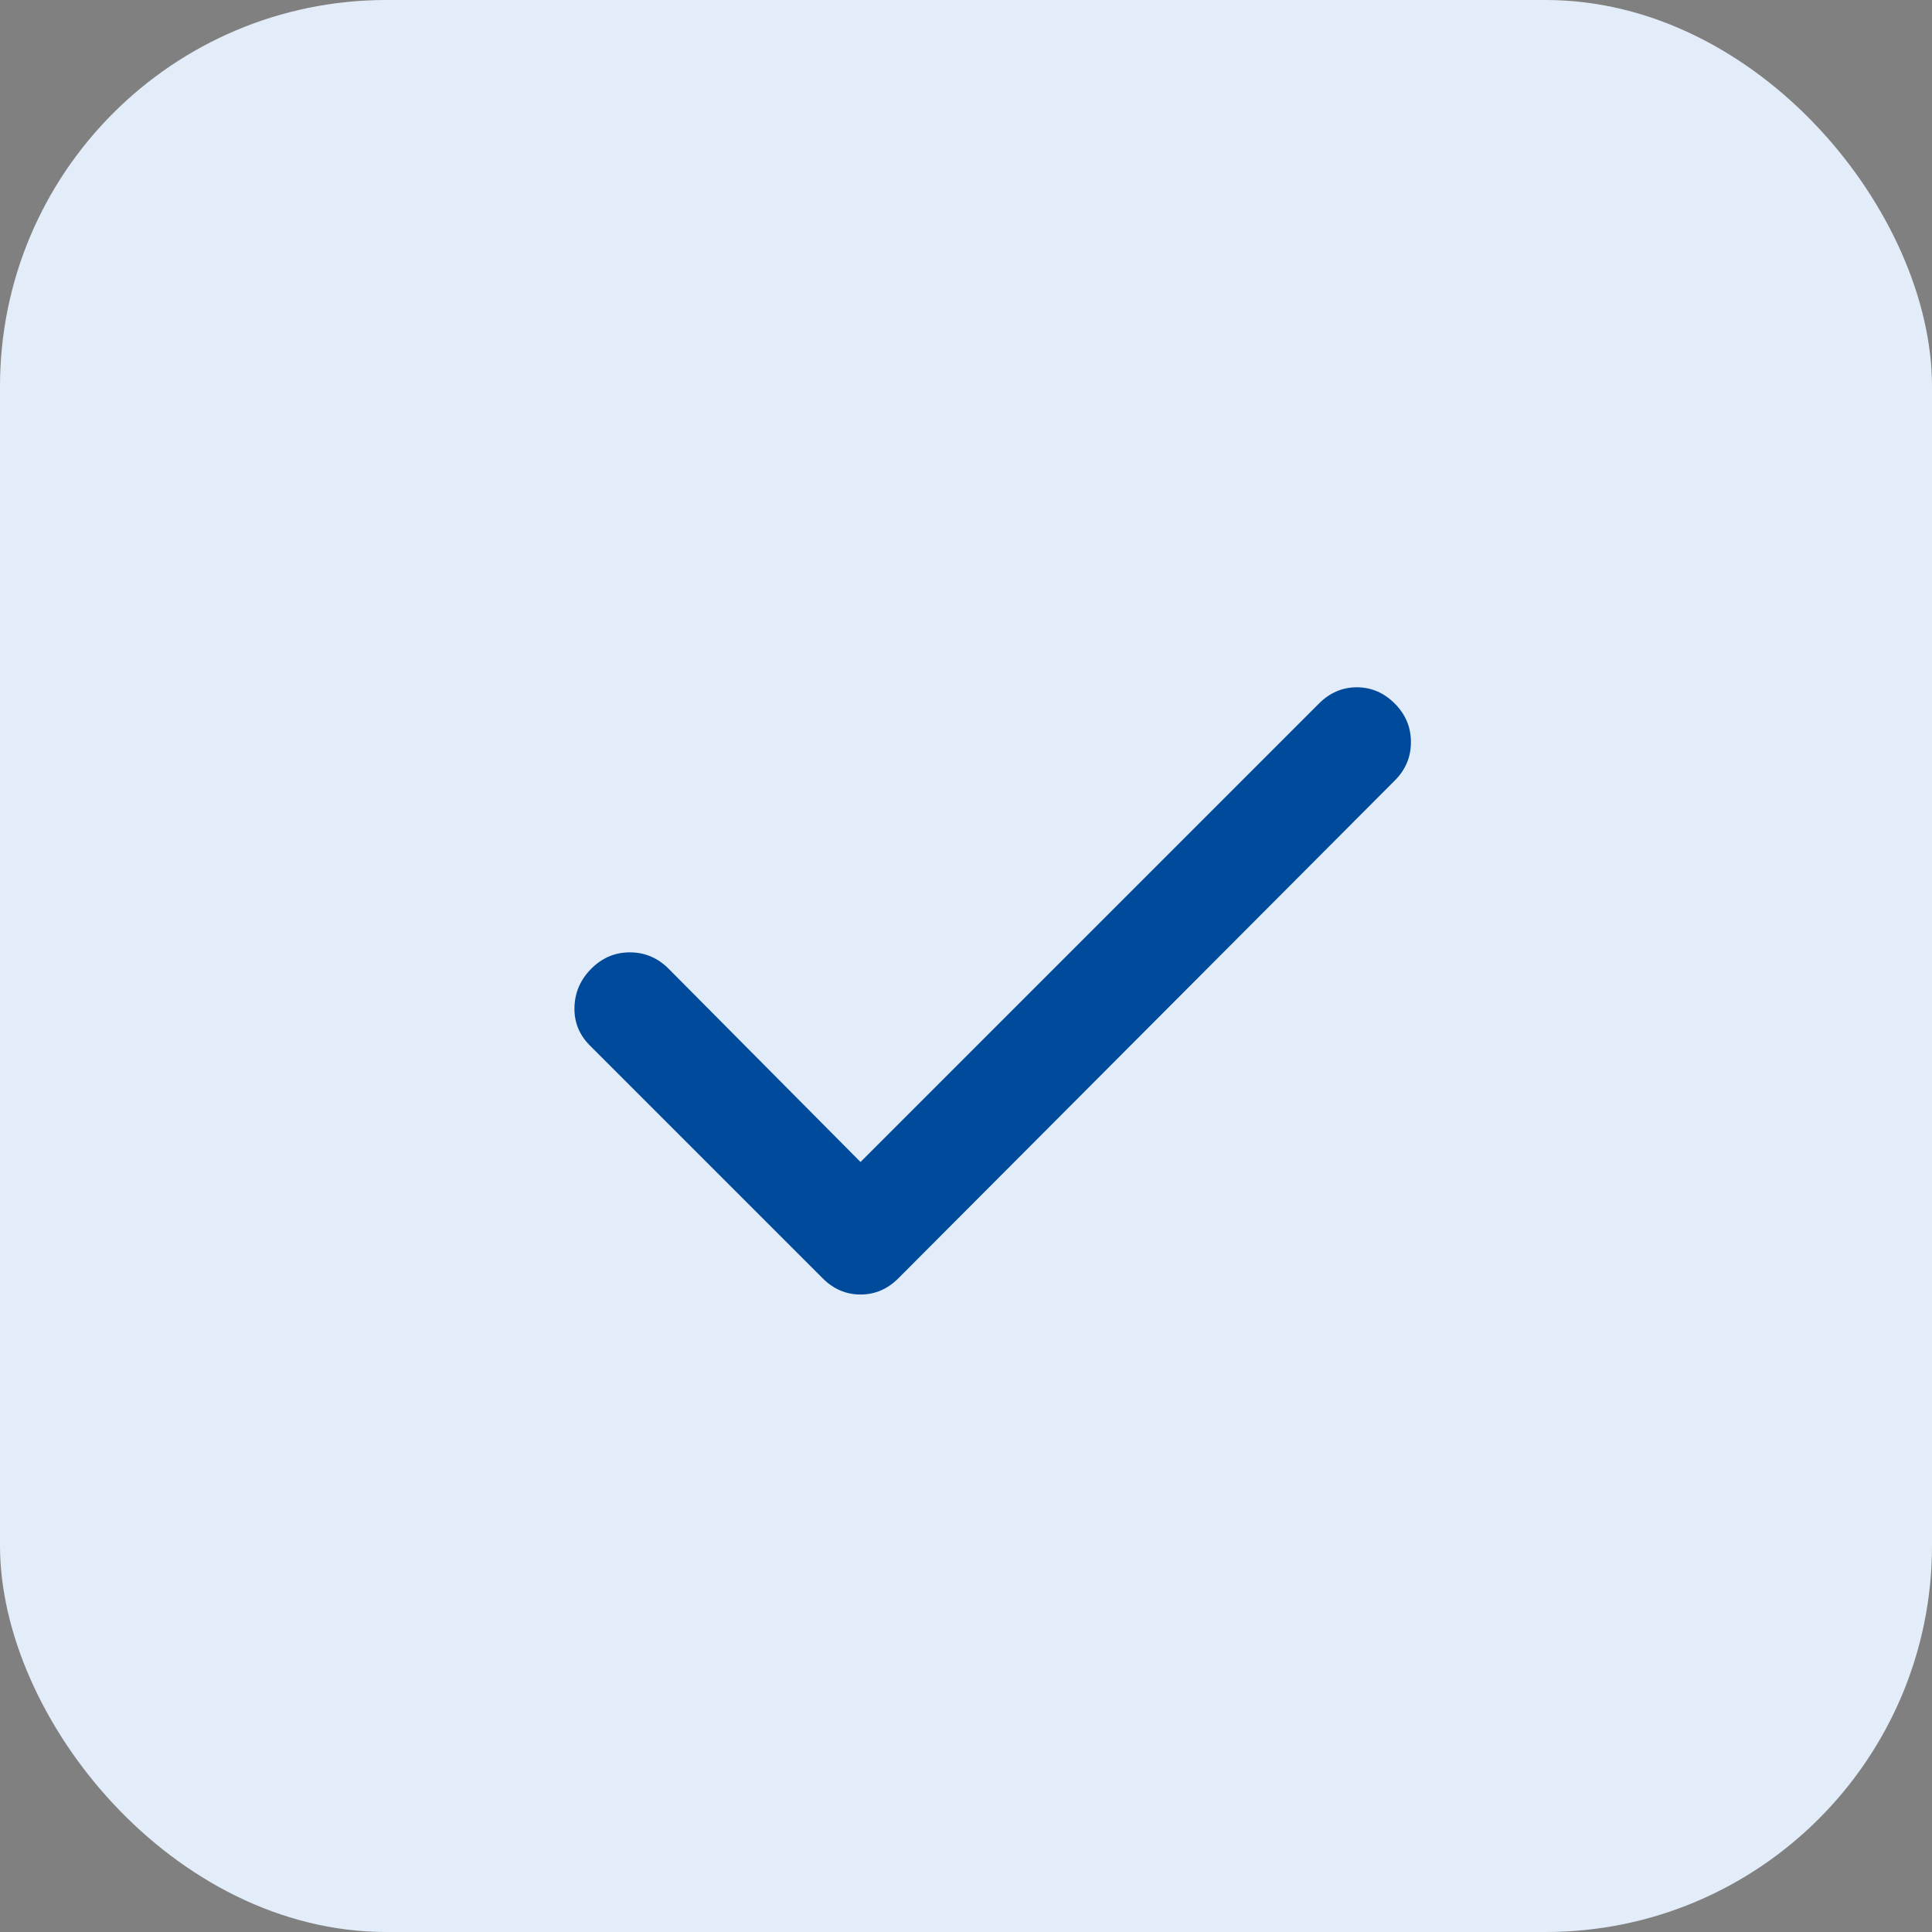
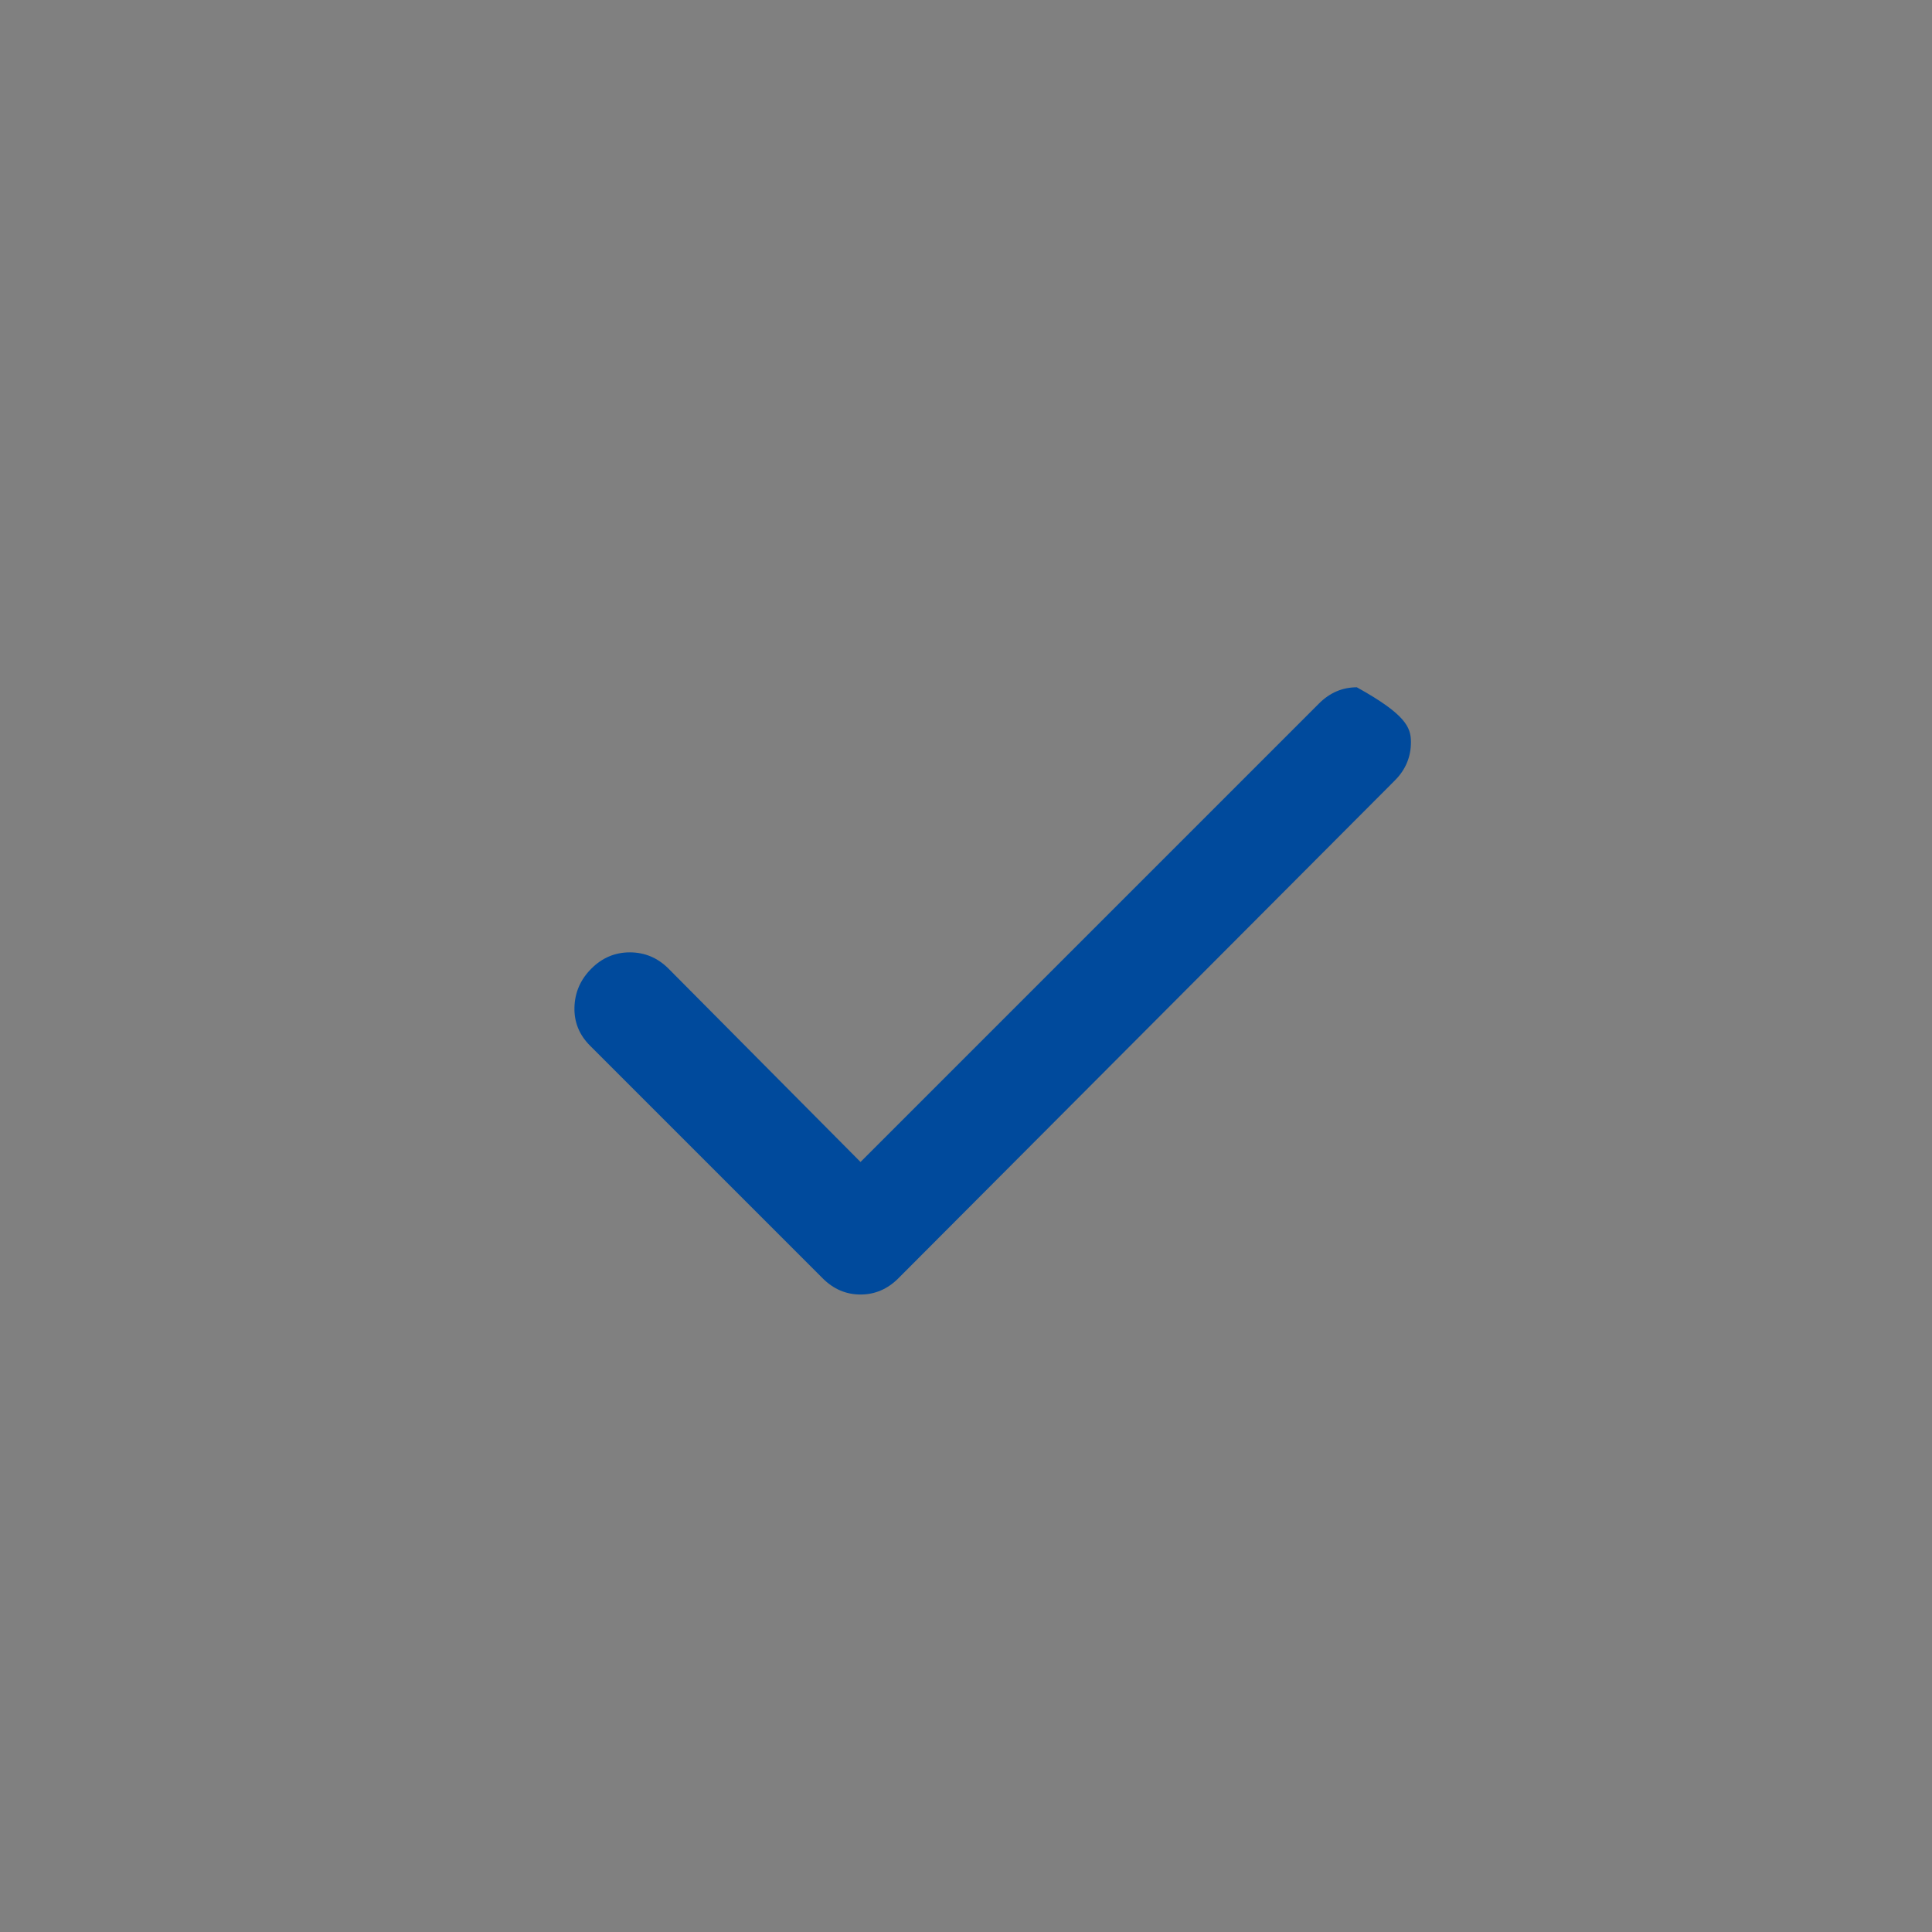
<svg xmlns="http://www.w3.org/2000/svg" width="50" height="50" viewBox="0 0 50 50" fill="none">
  <rect x="0" y="0" width="50" height="50" fill="#808080" stroke="none" />
-   <rect width="50" height="50" rx="10" fill="#E3EDF9" />
-   <path d="M22.27 30.072L34.135 18.207C34.415 17.927 34.742 17.787 35.115 17.787C35.488 17.787 35.815 17.927 36.095 18.207C36.375 18.487 36.515 18.82 36.515 19.206C36.515 19.591 36.375 19.923 36.095 20.202L23.25 33.082C22.97 33.362 22.643 33.502 22.27 33.502C21.897 33.502 21.57 33.362 21.29 33.082L15.27 27.062C14.99 26.782 14.856 26.45 14.867 26.066C14.878 25.681 15.024 25.348 15.305 25.067C15.586 24.786 15.919 24.646 16.303 24.647C16.688 24.648 17.02 24.788 17.3 25.067L22.27 30.072Z" fill="#004A9C" />
+   <path d="M22.27 30.072L34.135 18.207C34.415 17.927 34.742 17.787 35.115 17.787C36.375 18.487 36.515 18.82 36.515 19.206C36.515 19.591 36.375 19.923 36.095 20.202L23.25 33.082C22.97 33.362 22.643 33.502 22.27 33.502C21.897 33.502 21.57 33.362 21.29 33.082L15.27 27.062C14.99 26.782 14.856 26.45 14.867 26.066C14.878 25.681 15.024 25.348 15.305 25.067C15.586 24.786 15.919 24.646 16.303 24.647C16.688 24.648 17.02 24.788 17.3 25.067L22.27 30.072Z" fill="#004A9C" />
</svg>